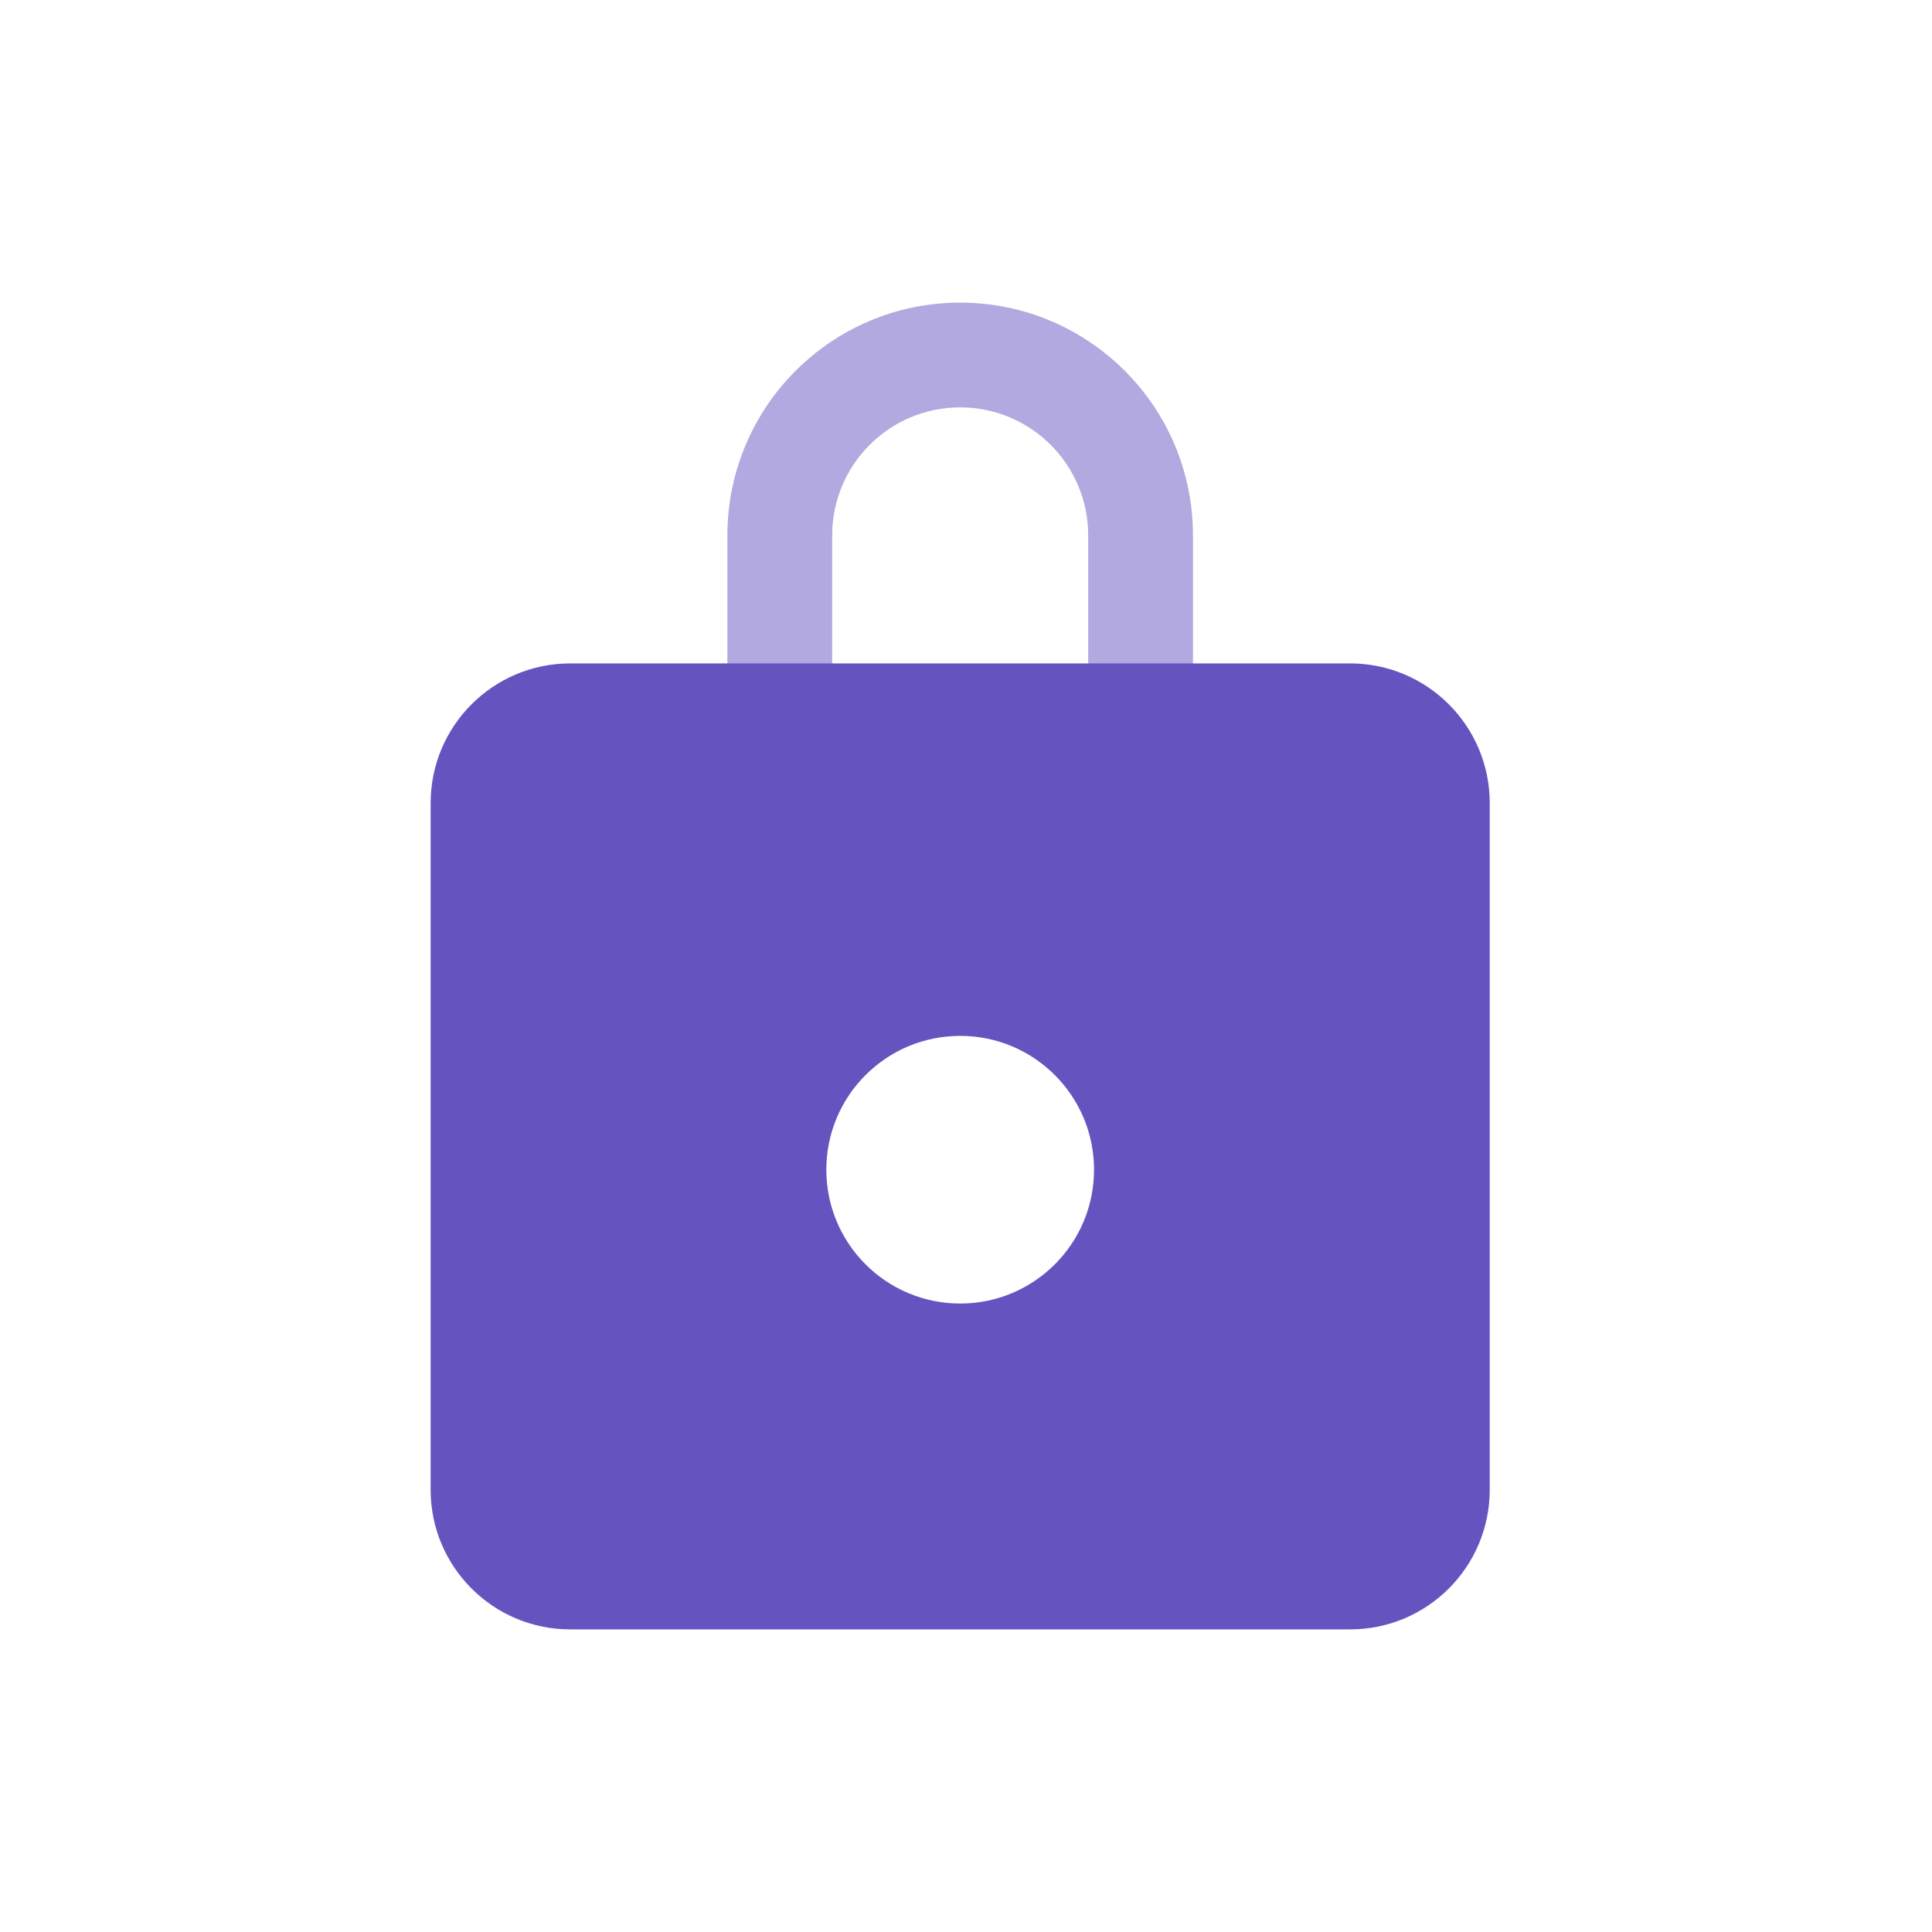
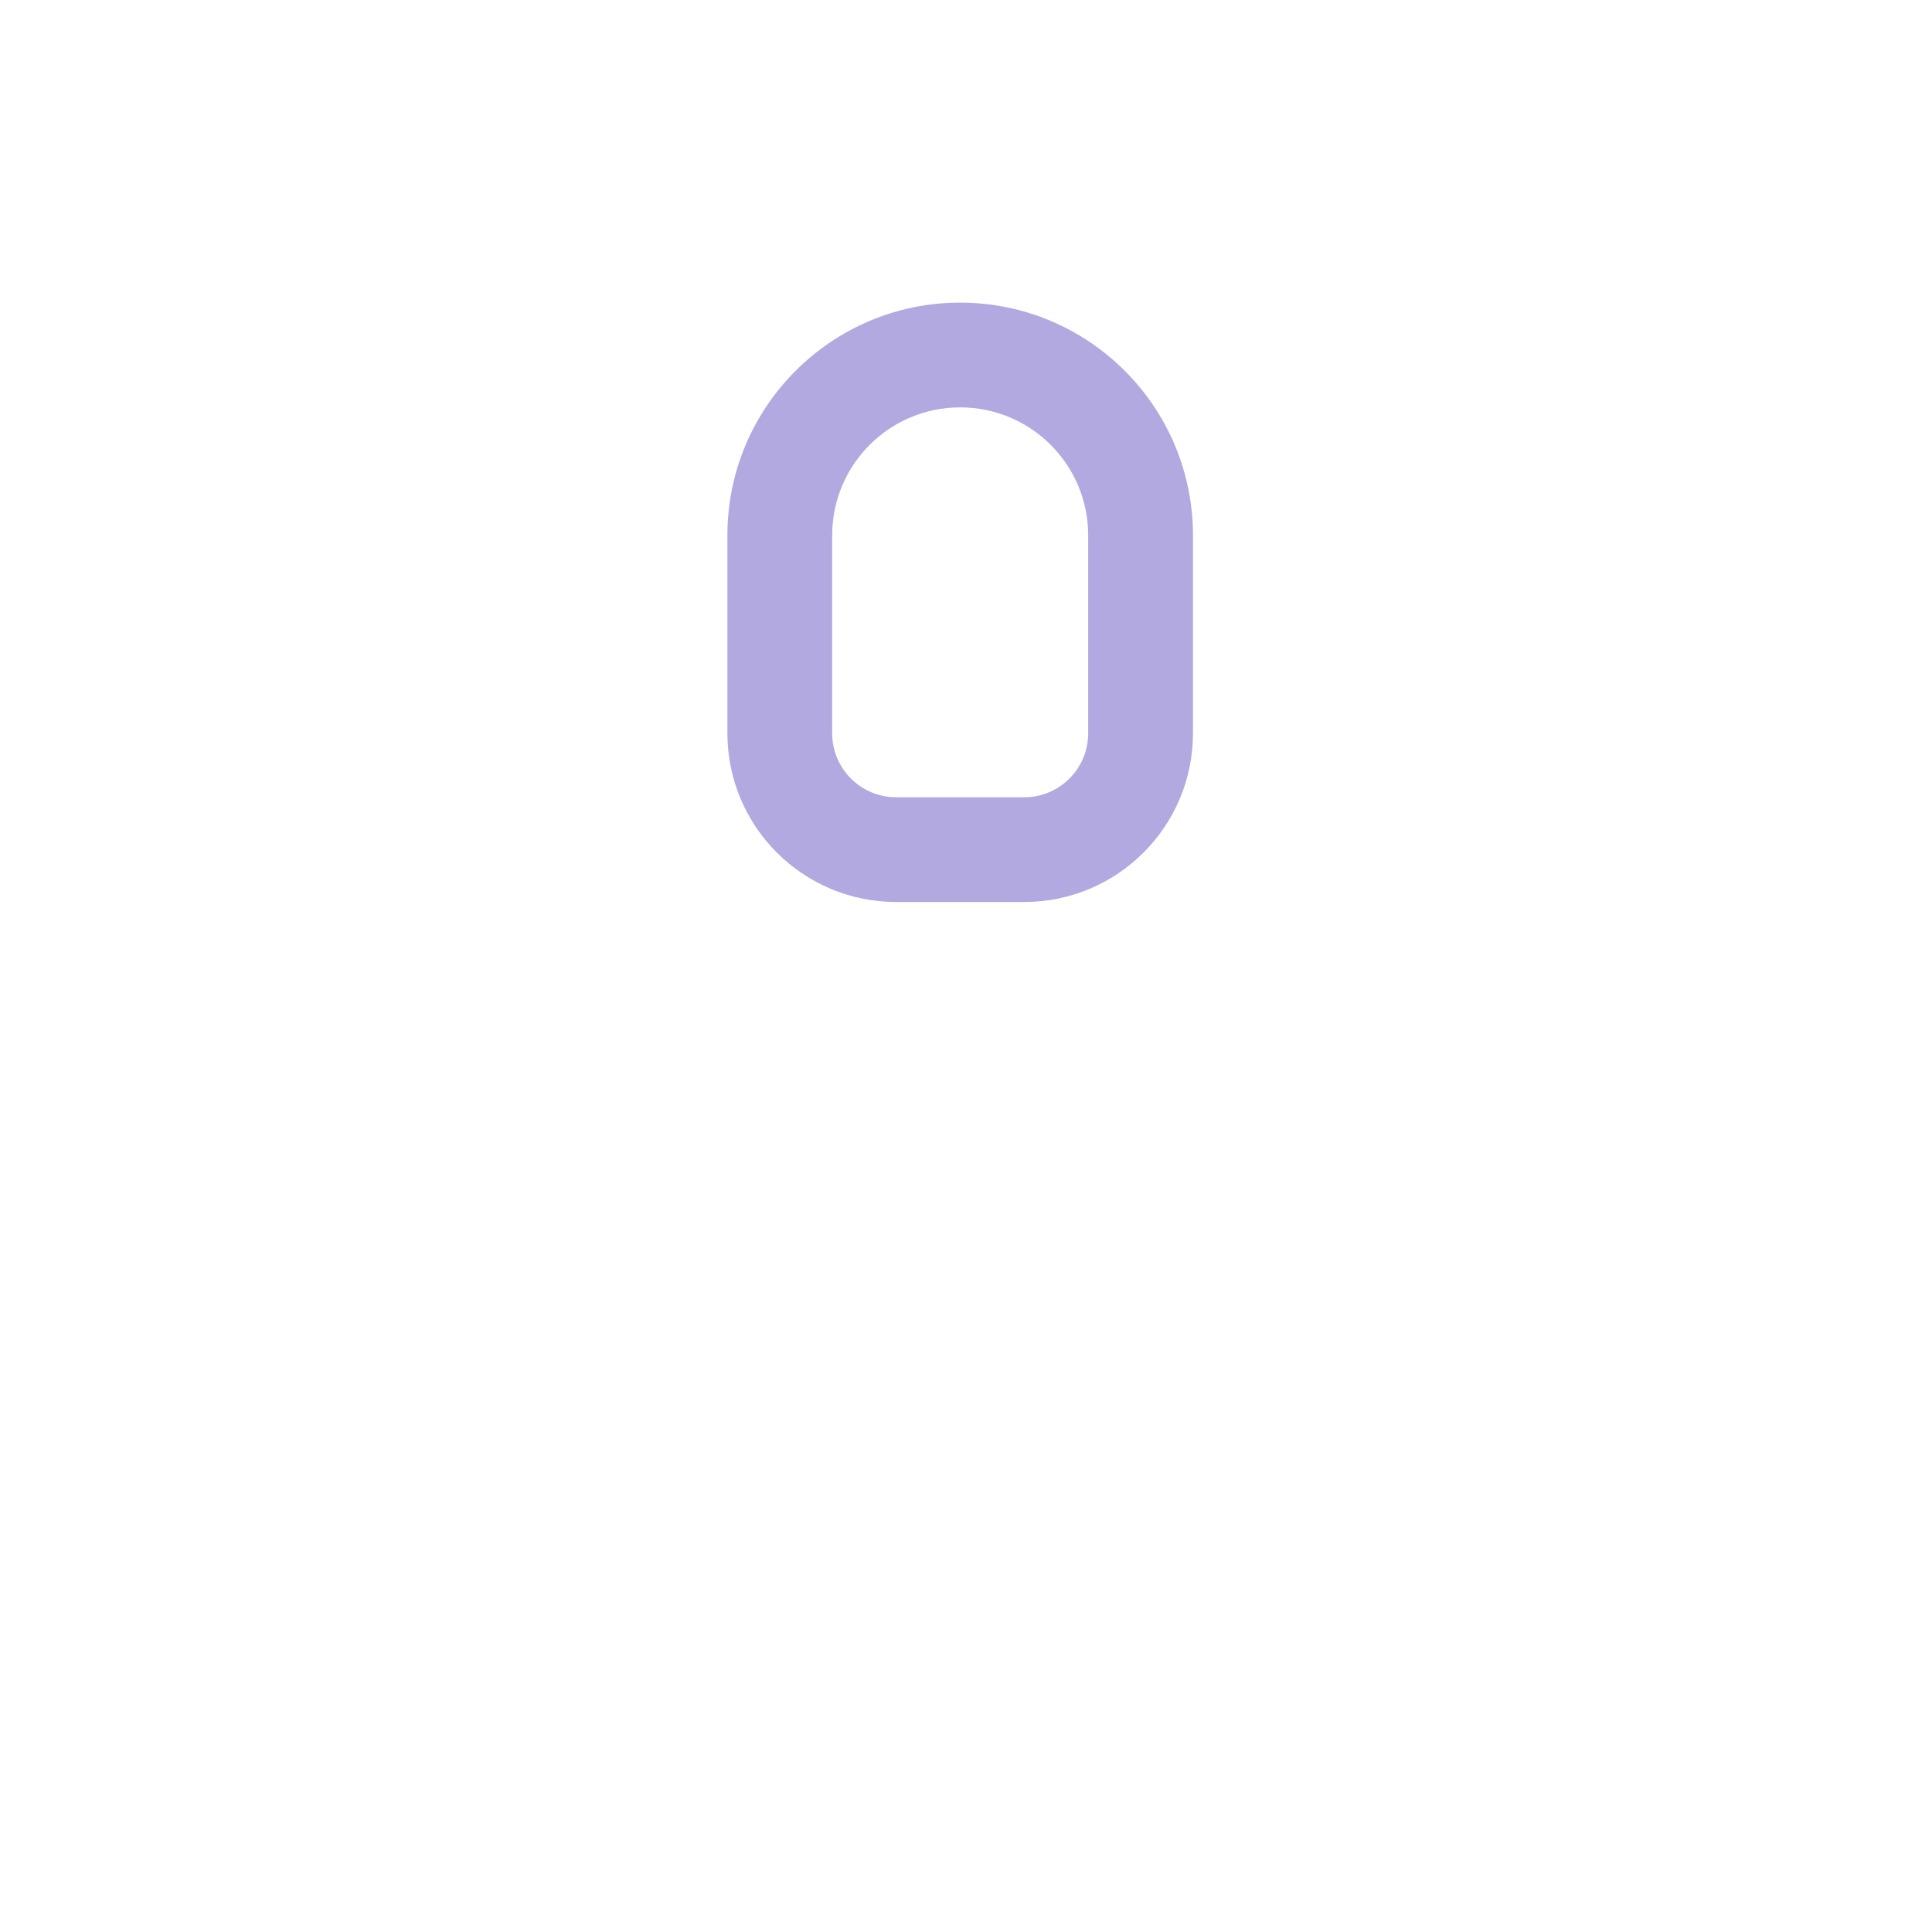
<svg xmlns="http://www.w3.org/2000/svg" width="48" height="48" viewBox="0 0 48 48" fill="none">
  <path opacity="0.5" fill-rule="evenodd" clip-rule="evenodd" d="M25.446 22.41H22.265C19.95 22.41 18.072 20.533 18.072 18.217V13.302C18.072 10.108 20.662 7.519 23.855 7.519C27.049 7.519 29.639 10.108 29.639 13.302V18.217C29.639 20.533 27.761 22.41 25.446 22.41ZM22.265 19.808H25.446C26.324 19.808 27.036 19.096 27.036 18.218V13.302C27.036 11.545 25.612 10.121 23.855 10.121C22.099 10.121 20.675 11.545 20.675 13.302V18.218C20.675 19.096 21.387 19.808 22.265 19.808Z" fill="#6554C0" />
-   <path fill-rule="evenodd" clip-rule="evenodd" d="M14.169 16.482C12.252 16.482 10.699 18.036 10.699 19.952V37.013C10.699 38.929 12.252 40.482 14.169 40.482H33.542C35.459 40.482 37.012 38.929 37.012 37.013V19.952C37.012 18.036 35.459 16.482 33.542 16.482H14.169ZM23.856 32.386C25.692 32.386 27.181 30.898 27.181 29.061C27.181 27.225 25.692 25.736 23.856 25.736C22.019 25.736 20.53 27.225 20.53 29.061C20.53 30.898 22.019 32.386 23.856 32.386Z" fill="#6554C0" />
</svg>